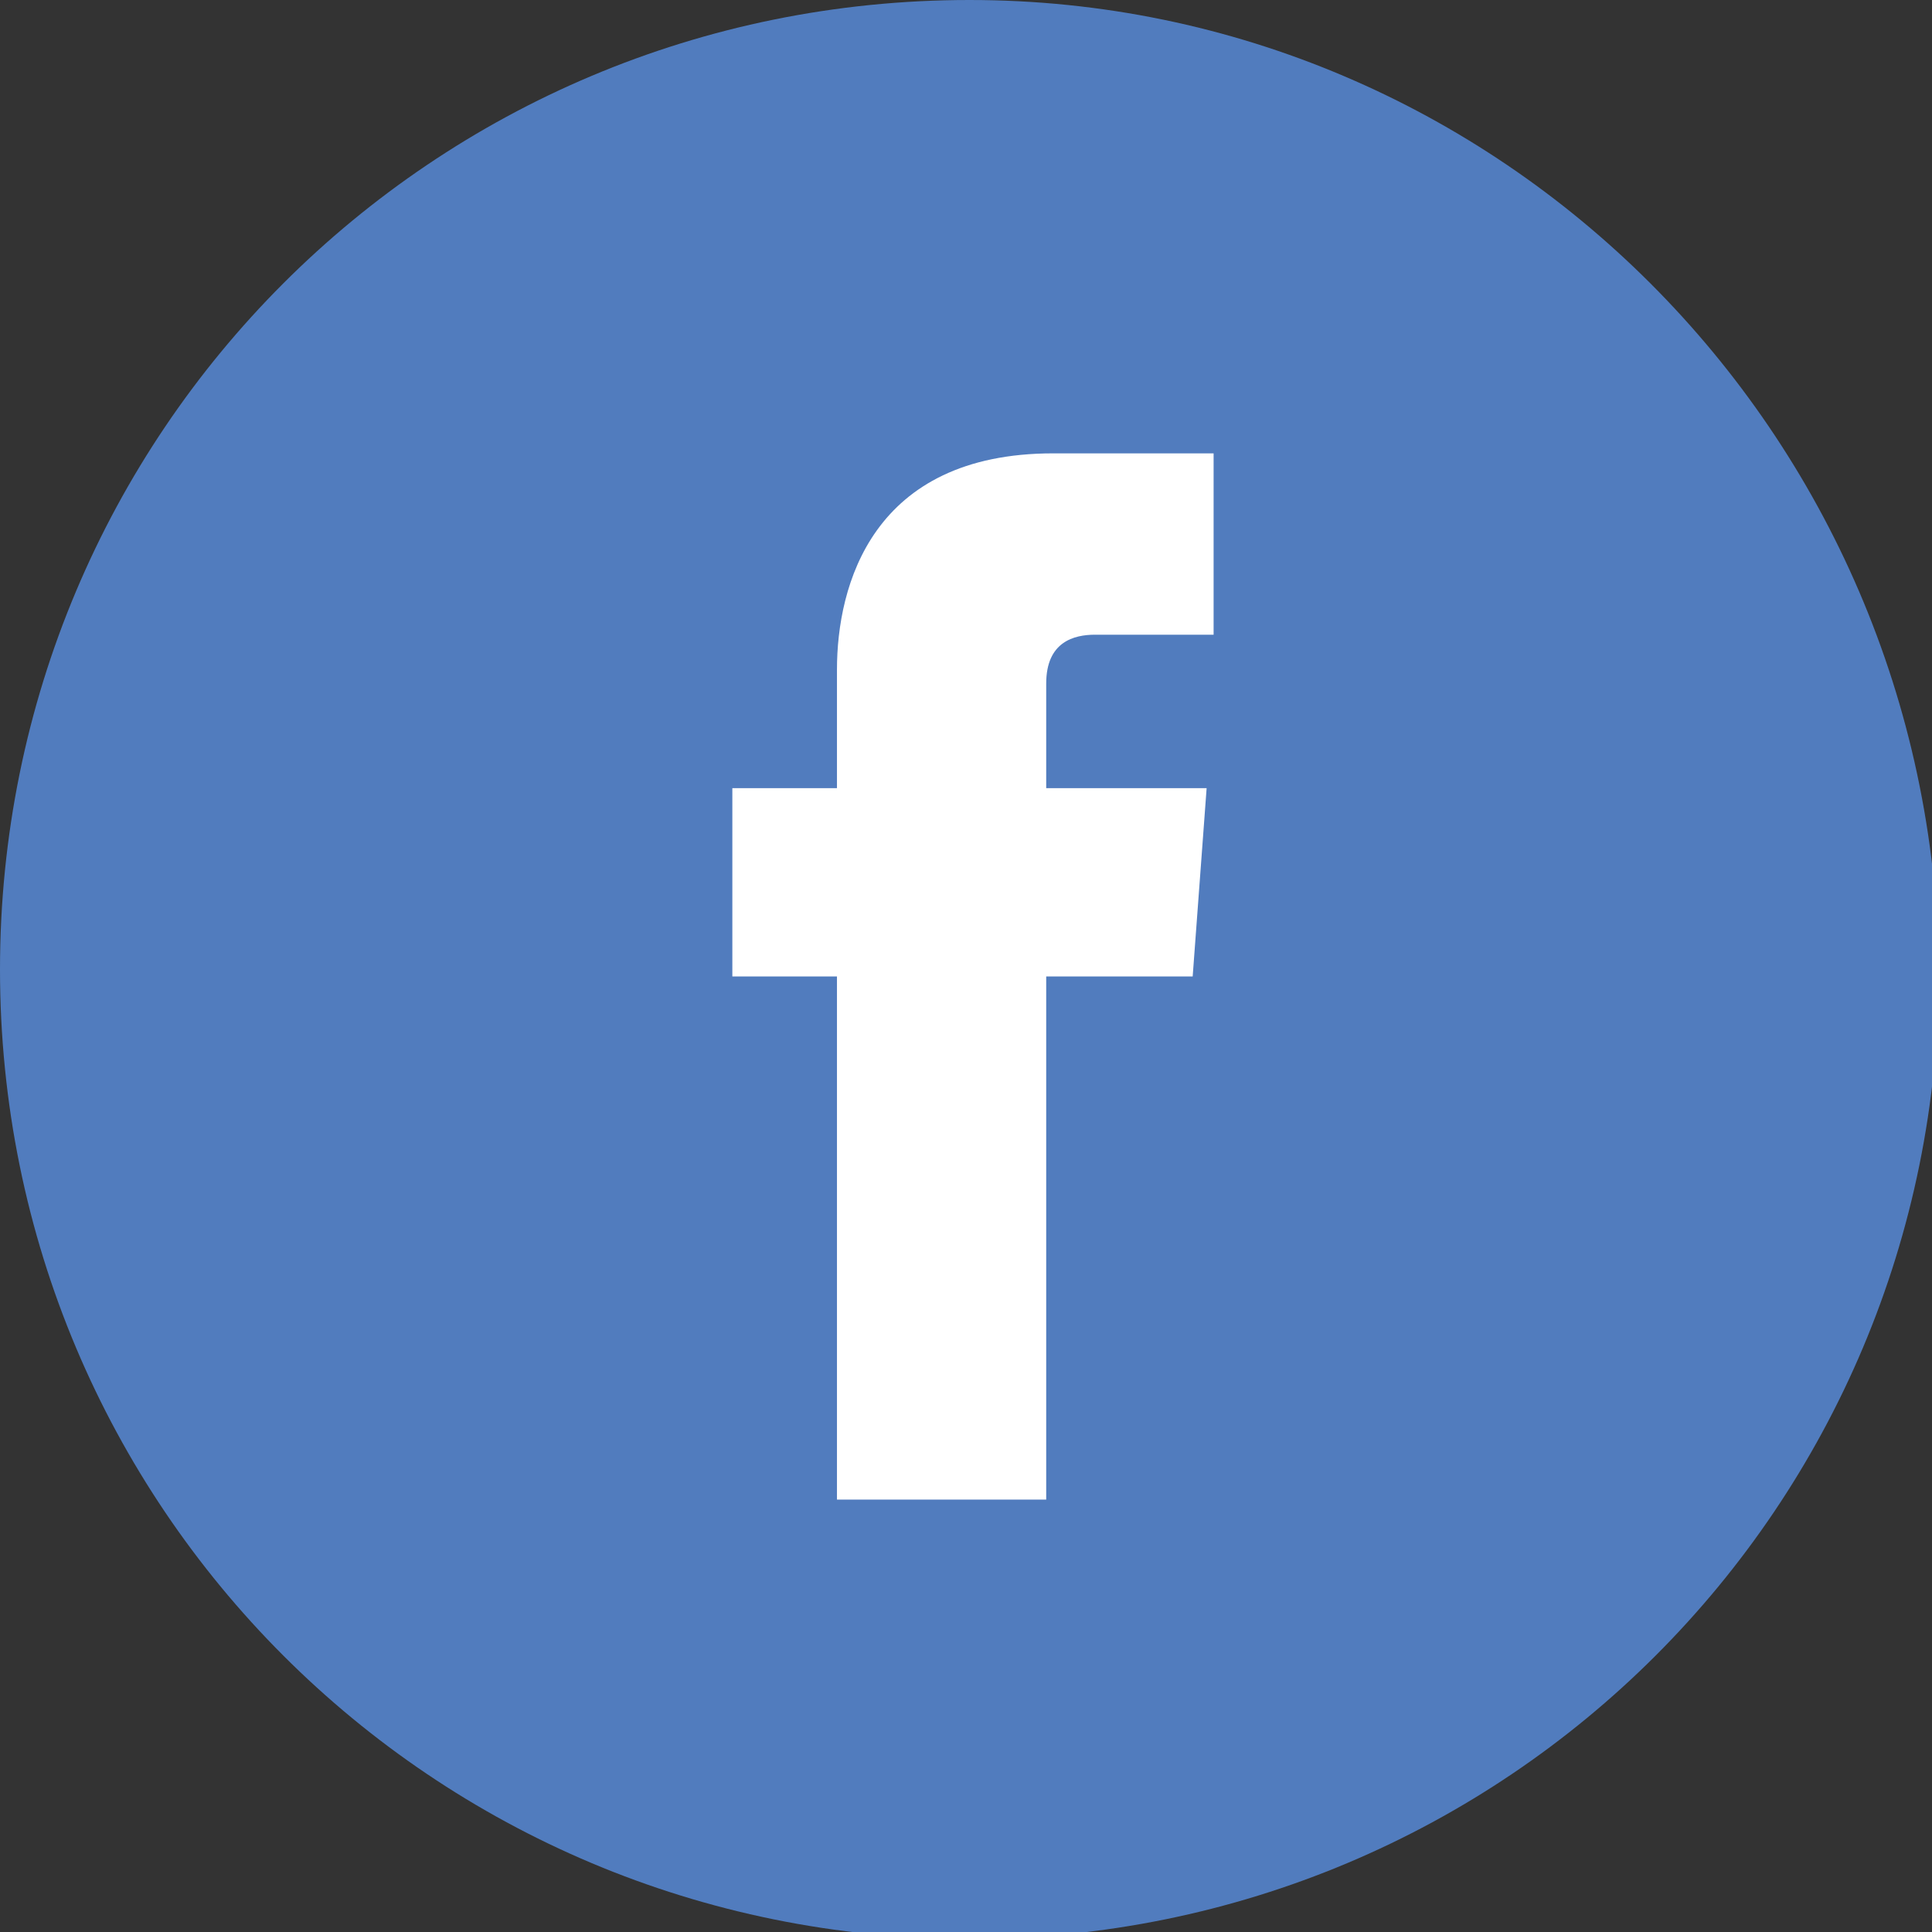
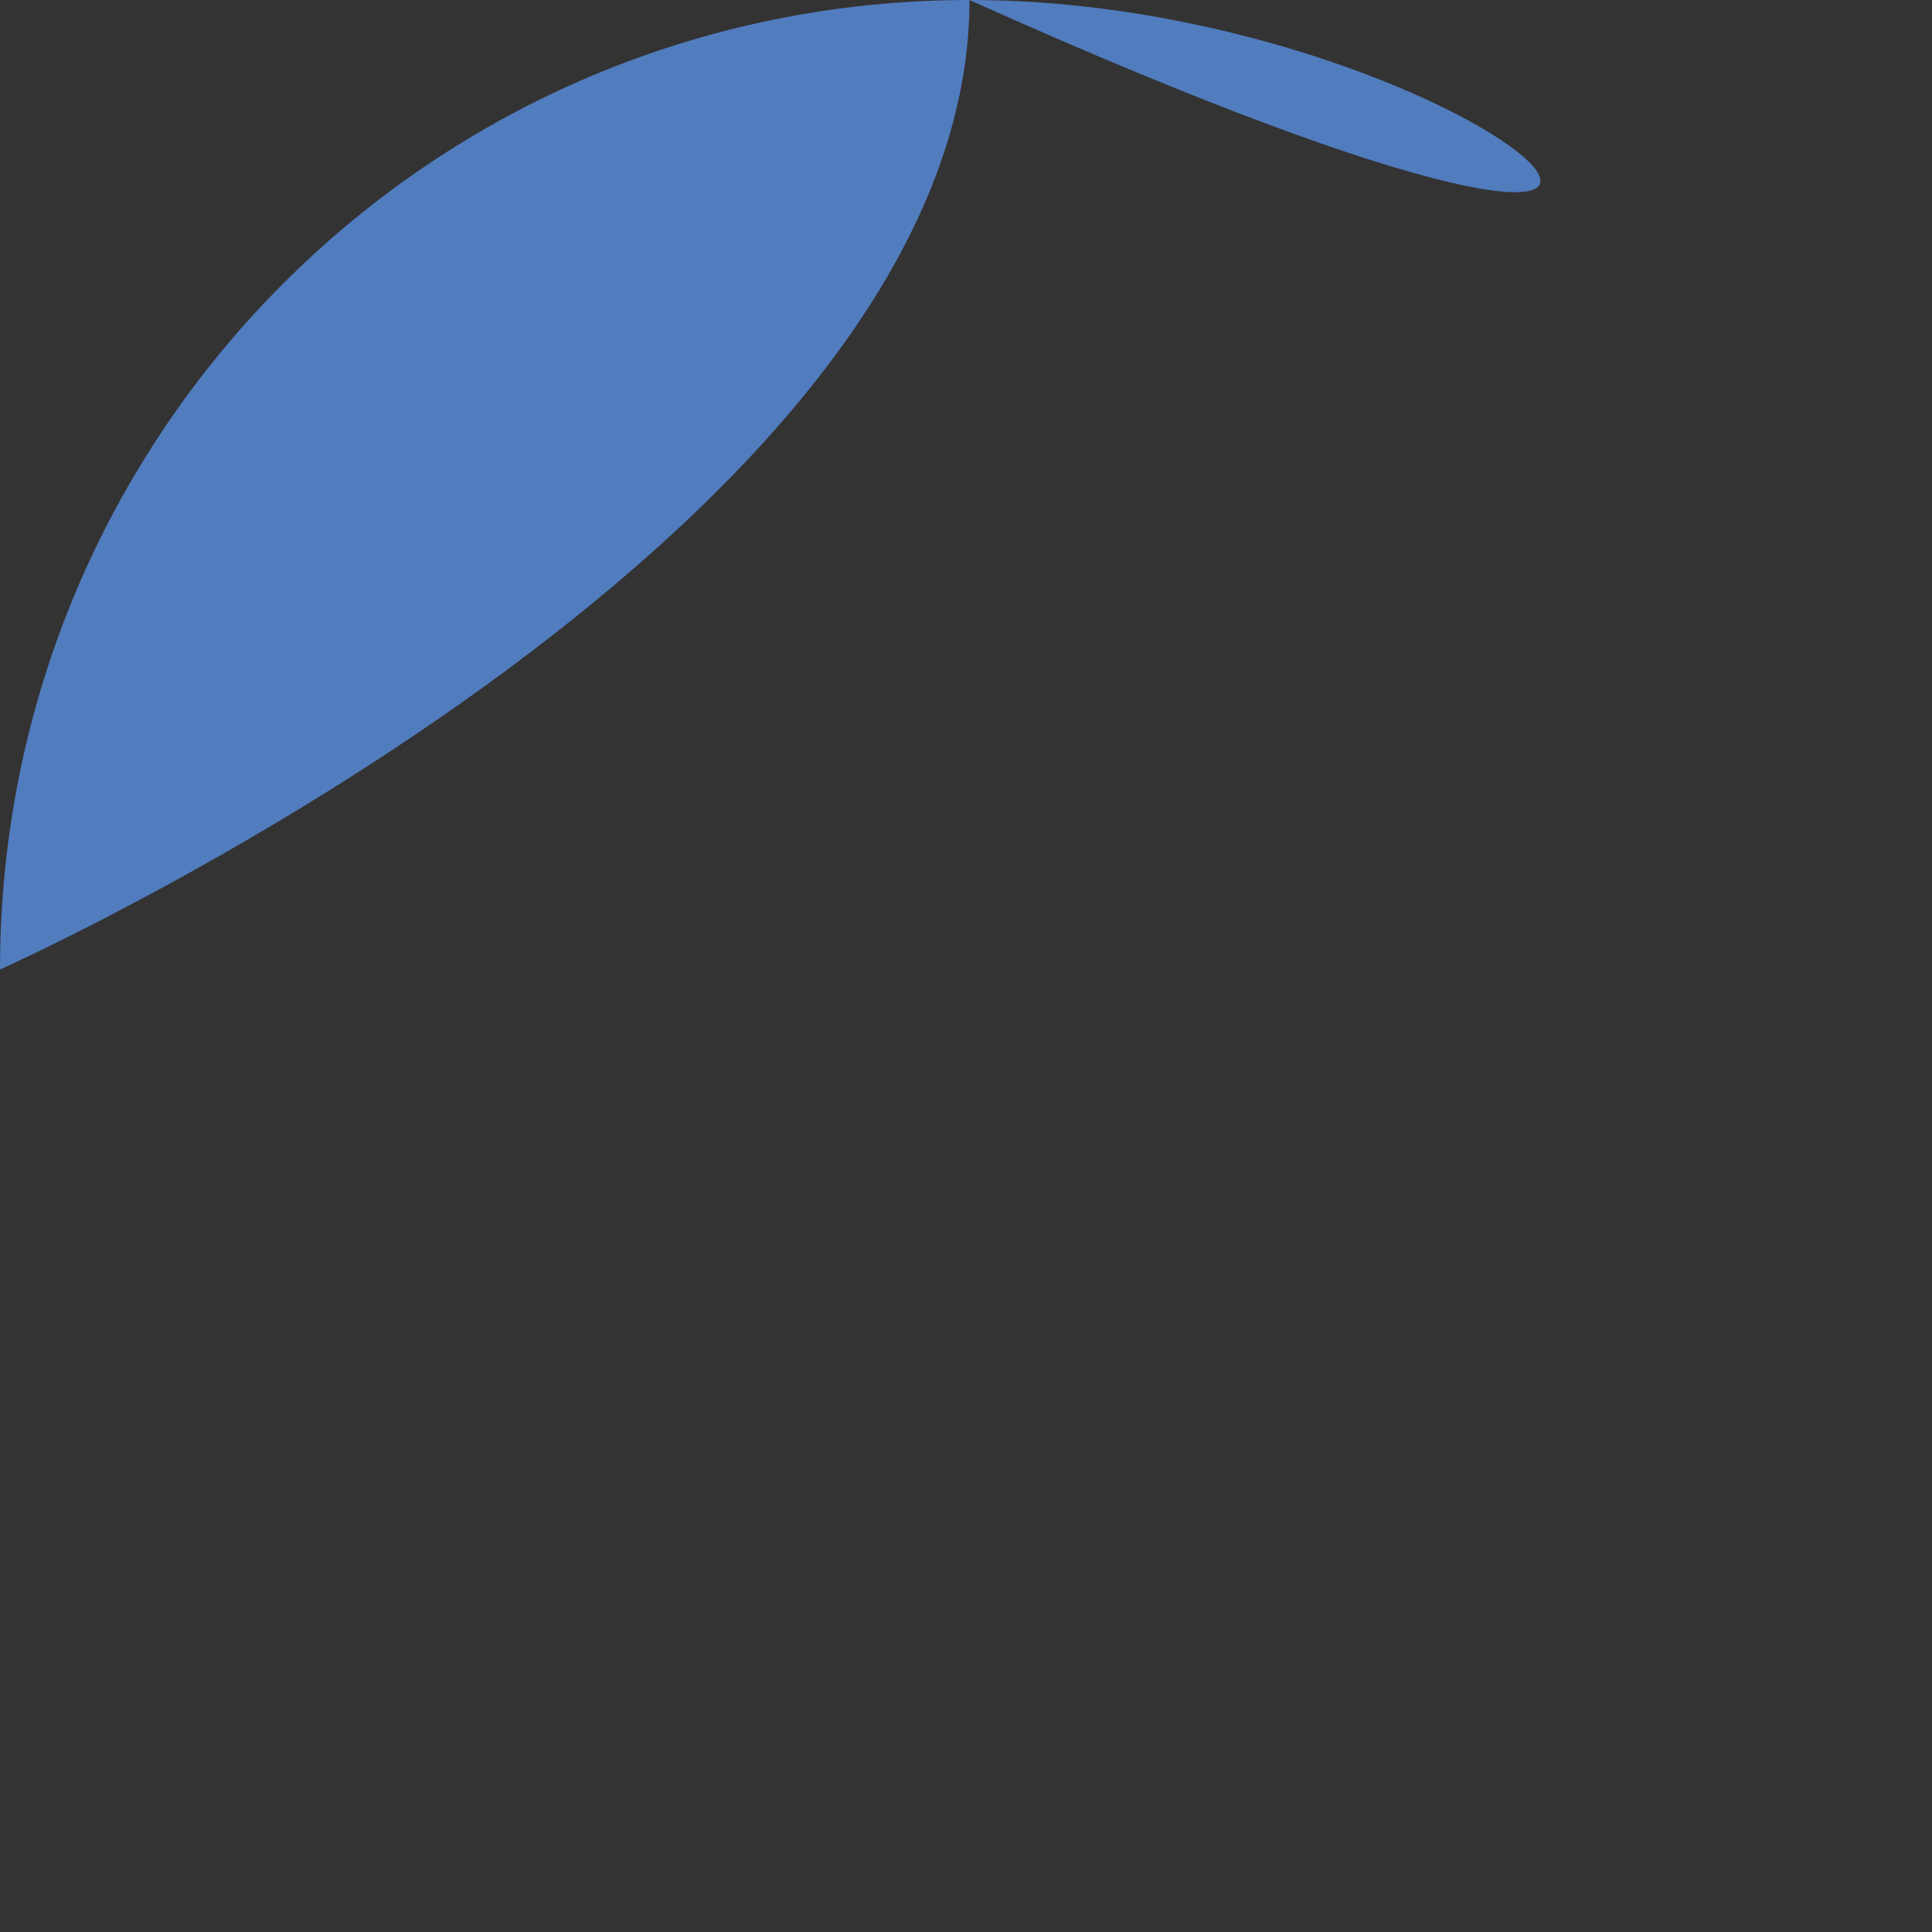
<svg xmlns="http://www.w3.org/2000/svg" version="1.1" id="Layer_1" x="0px" y="0px" width="27.7px" height="27.7px" viewBox="0 0 27.7 27.7" style="enable-background:new 0 0 27.7 27.7;" xml:space="preserve">
  <rect x="0" y="0" width="27.7" height="27.7" fill="#333333" stroke="none" />
  <style type="text/css">
	.st0{fill:#517CBE;}
	.st1{fill:#FFFFFF;}
</style>
  <g>
-     <path class="st0" d="M0,13.9c0,7.7,6.2,13.9,13.9,13.9s13.9-6.2,13.9-13.9C27.7,6.2,21.5,0,13.9,0C6.2,0,0,6.2,0,13.9z" />
-     <path class="st1" d="M17.3,11.3H15V9.8c0-0.6,0.4-0.7,0.7-0.7s1.7,0,1.7,0V6.5h-2.3c-2.6,0-3.1,1.9-3.1,3.1v1.7h-1.5V14H12   c0,3.4,0,7.5,0,7.5h3c0,0,0-4.1,0-7.5h2.1L17.3,11.3z" />
+     <path class="st0" d="M0,13.9s13.9-6.2,13.9-13.9C27.7,6.2,21.5,0,13.9,0C6.2,0,0,6.2,0,13.9z" />
  </g>
</svg>